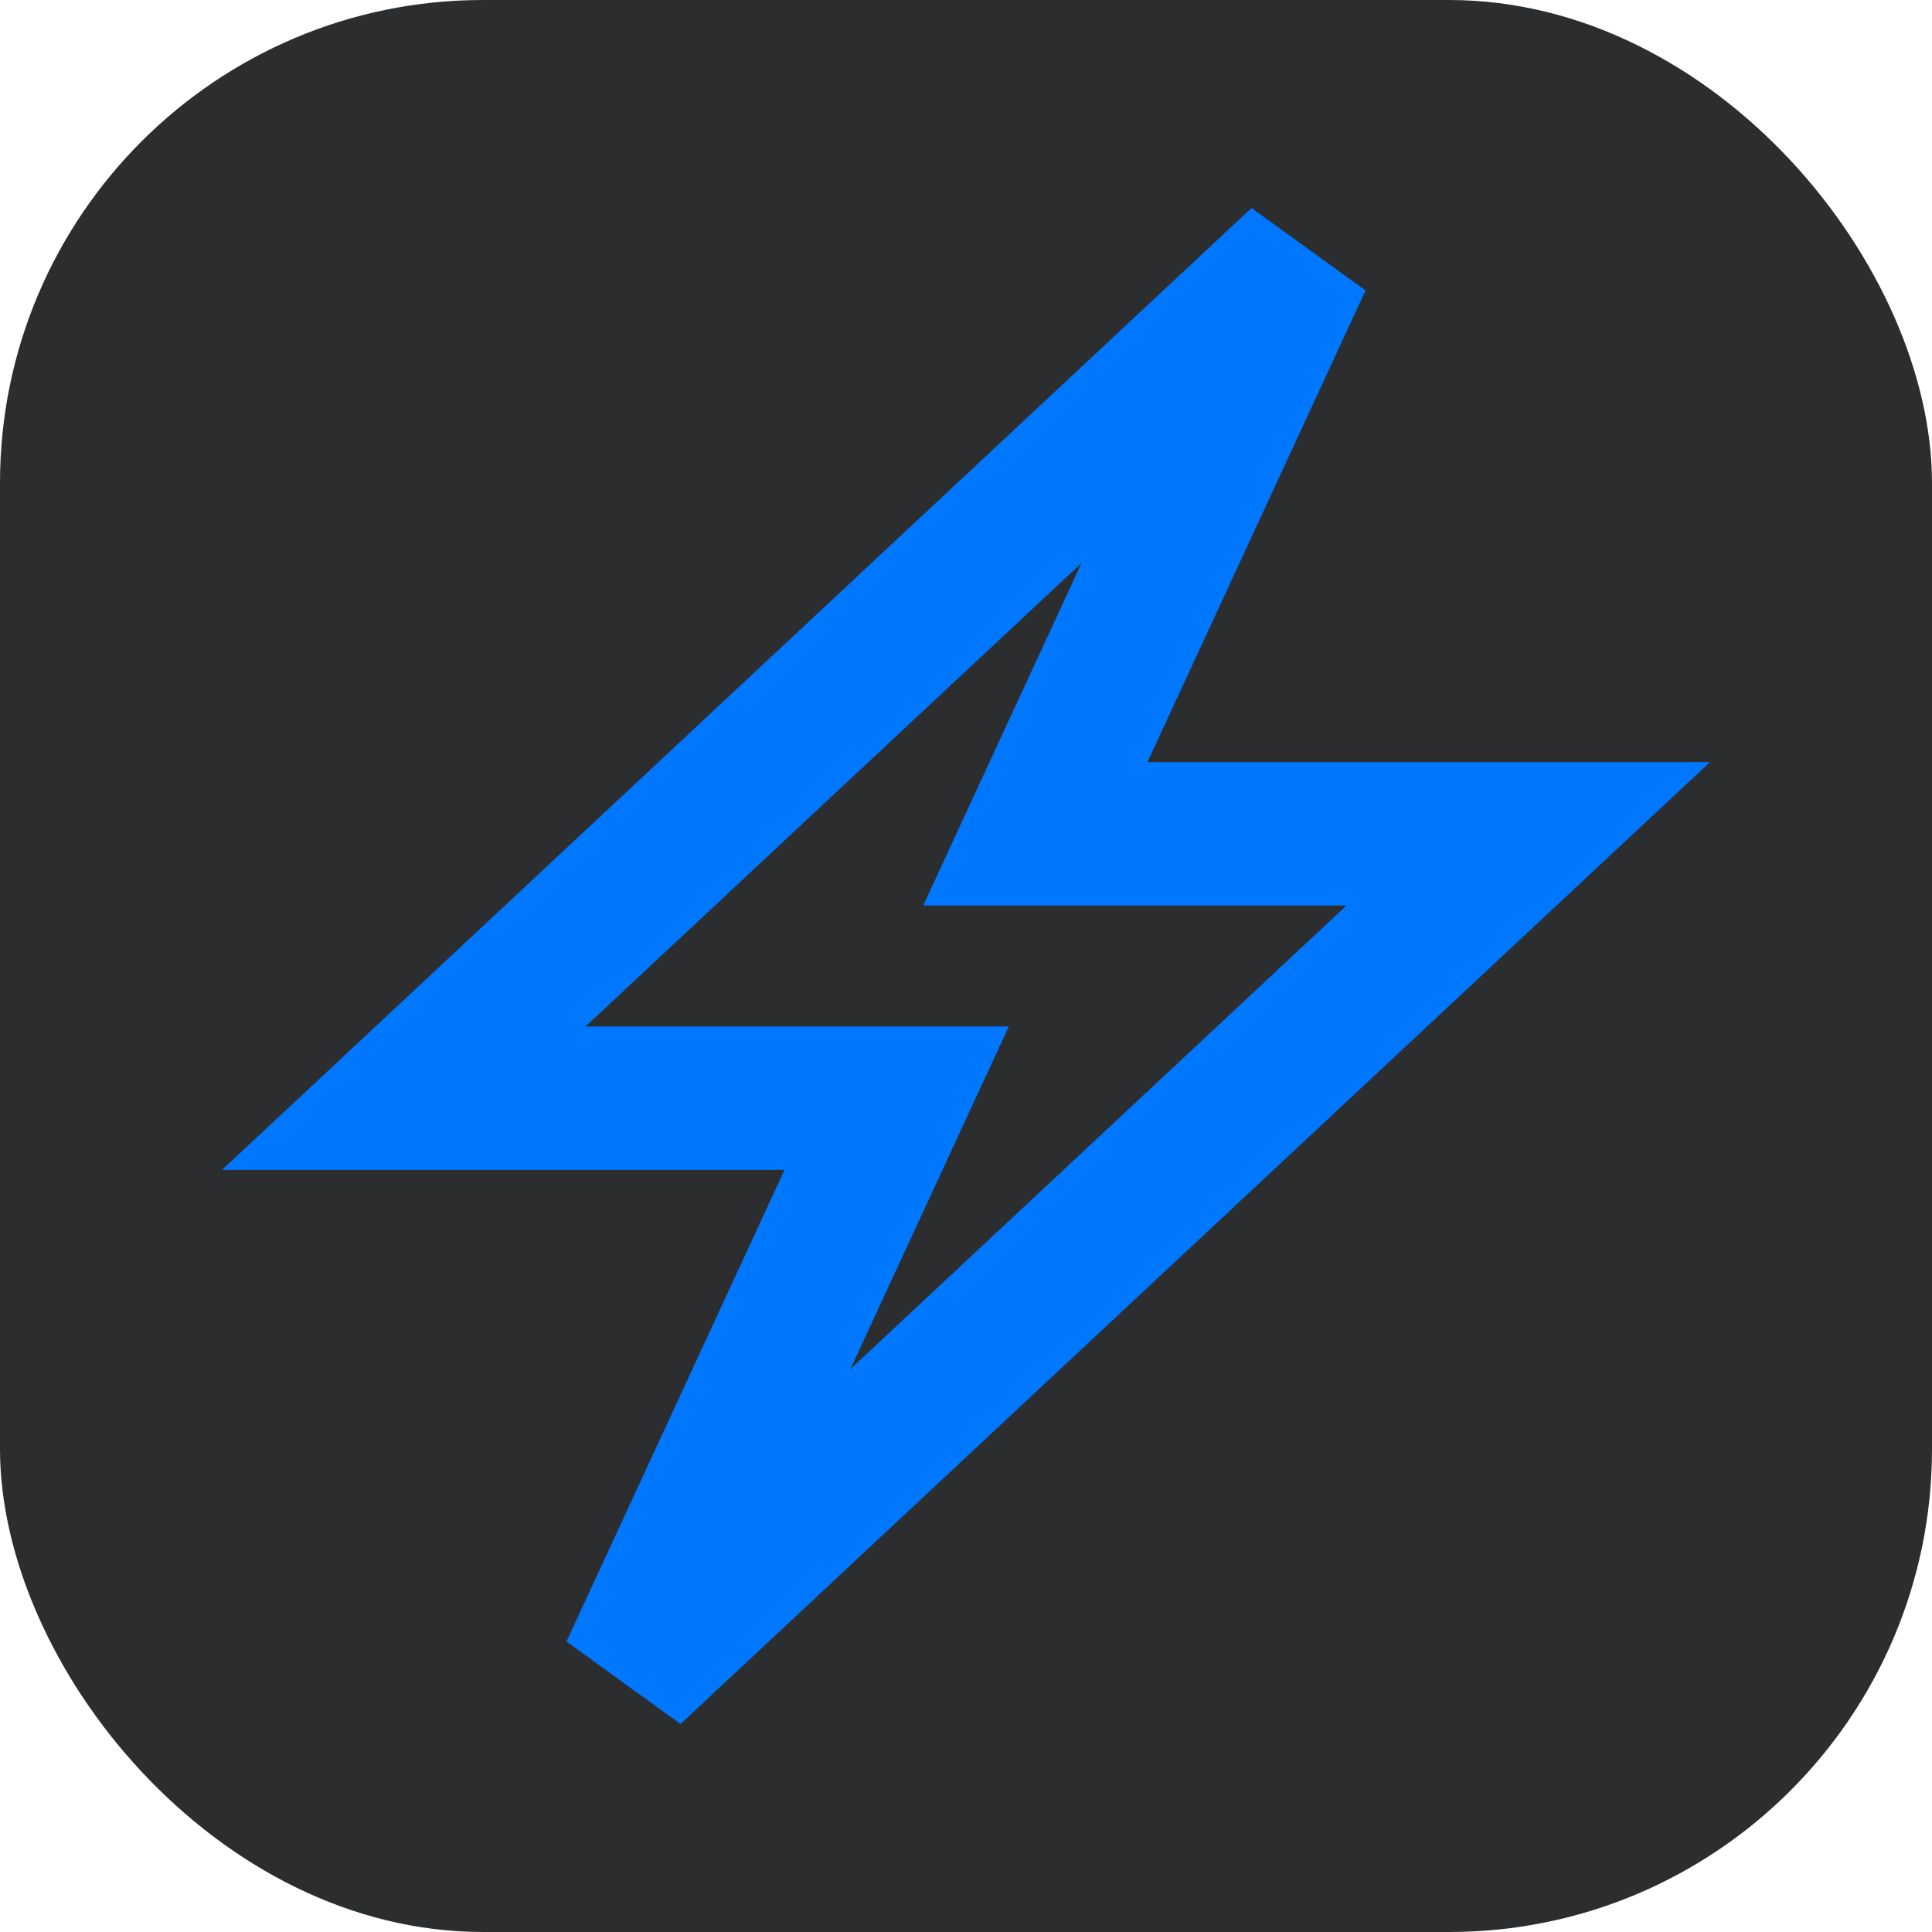
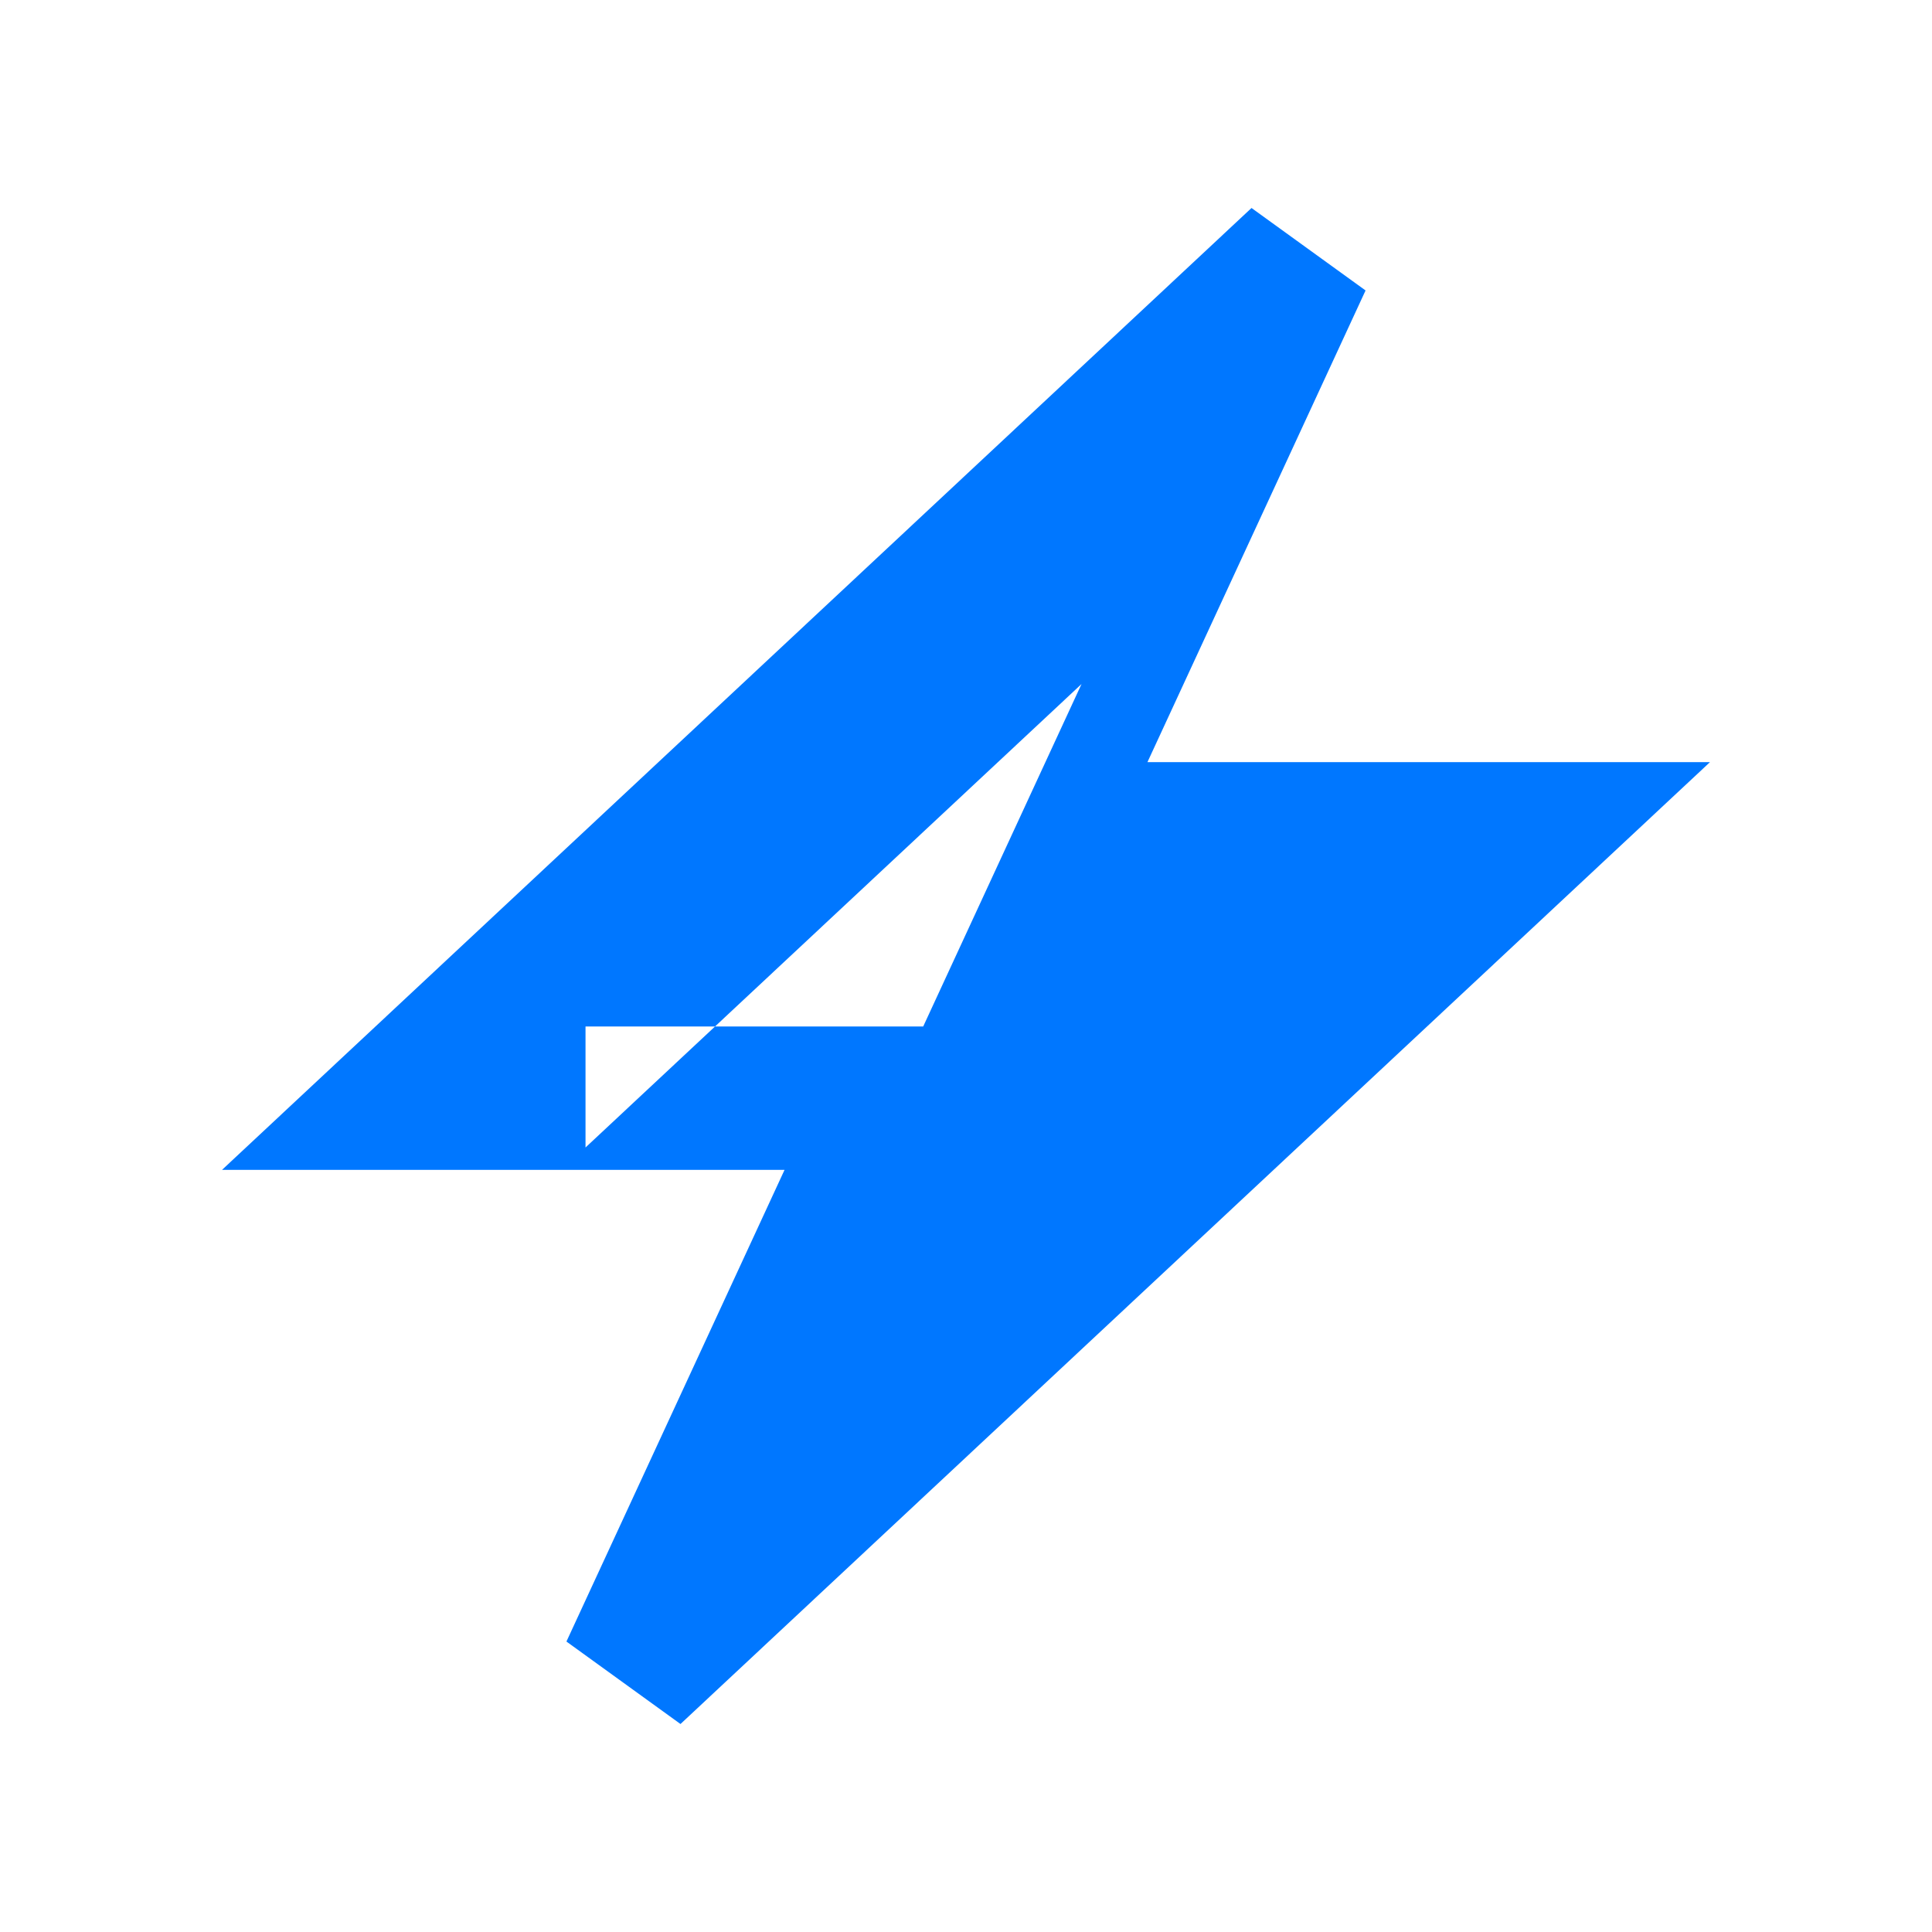
<svg xmlns="http://www.w3.org/2000/svg" width="64" height="64" fill="none" viewBox="0 0 64 64">
-   <rect width="64" height="64" fill="#2C2D2E" rx="16" />
-   <path fill="#07F" fill-rule="evenodd" d="m41.458 6.89 3.778 2.732-7.225 15.624h18.635L22.542 57.11l-3.778-2.732 7.225-15.624H7.354L41.458 6.89ZM19.396 34.004h14.022l-5.245 11.345 16.431-15.353H30.582l5.245-11.345-16.431 15.353Z" clip-rule="evenodd" />
+   <path fill="#07F" fill-rule="evenodd" d="m41.458 6.89 3.778 2.732-7.225 15.624h18.635L22.542 57.11l-3.778-2.732 7.225-15.624H7.354L41.458 6.89ZM19.396 34.004h14.022H30.582l5.245-11.345-16.431 15.353Z" clip-rule="evenodd" />
</svg>